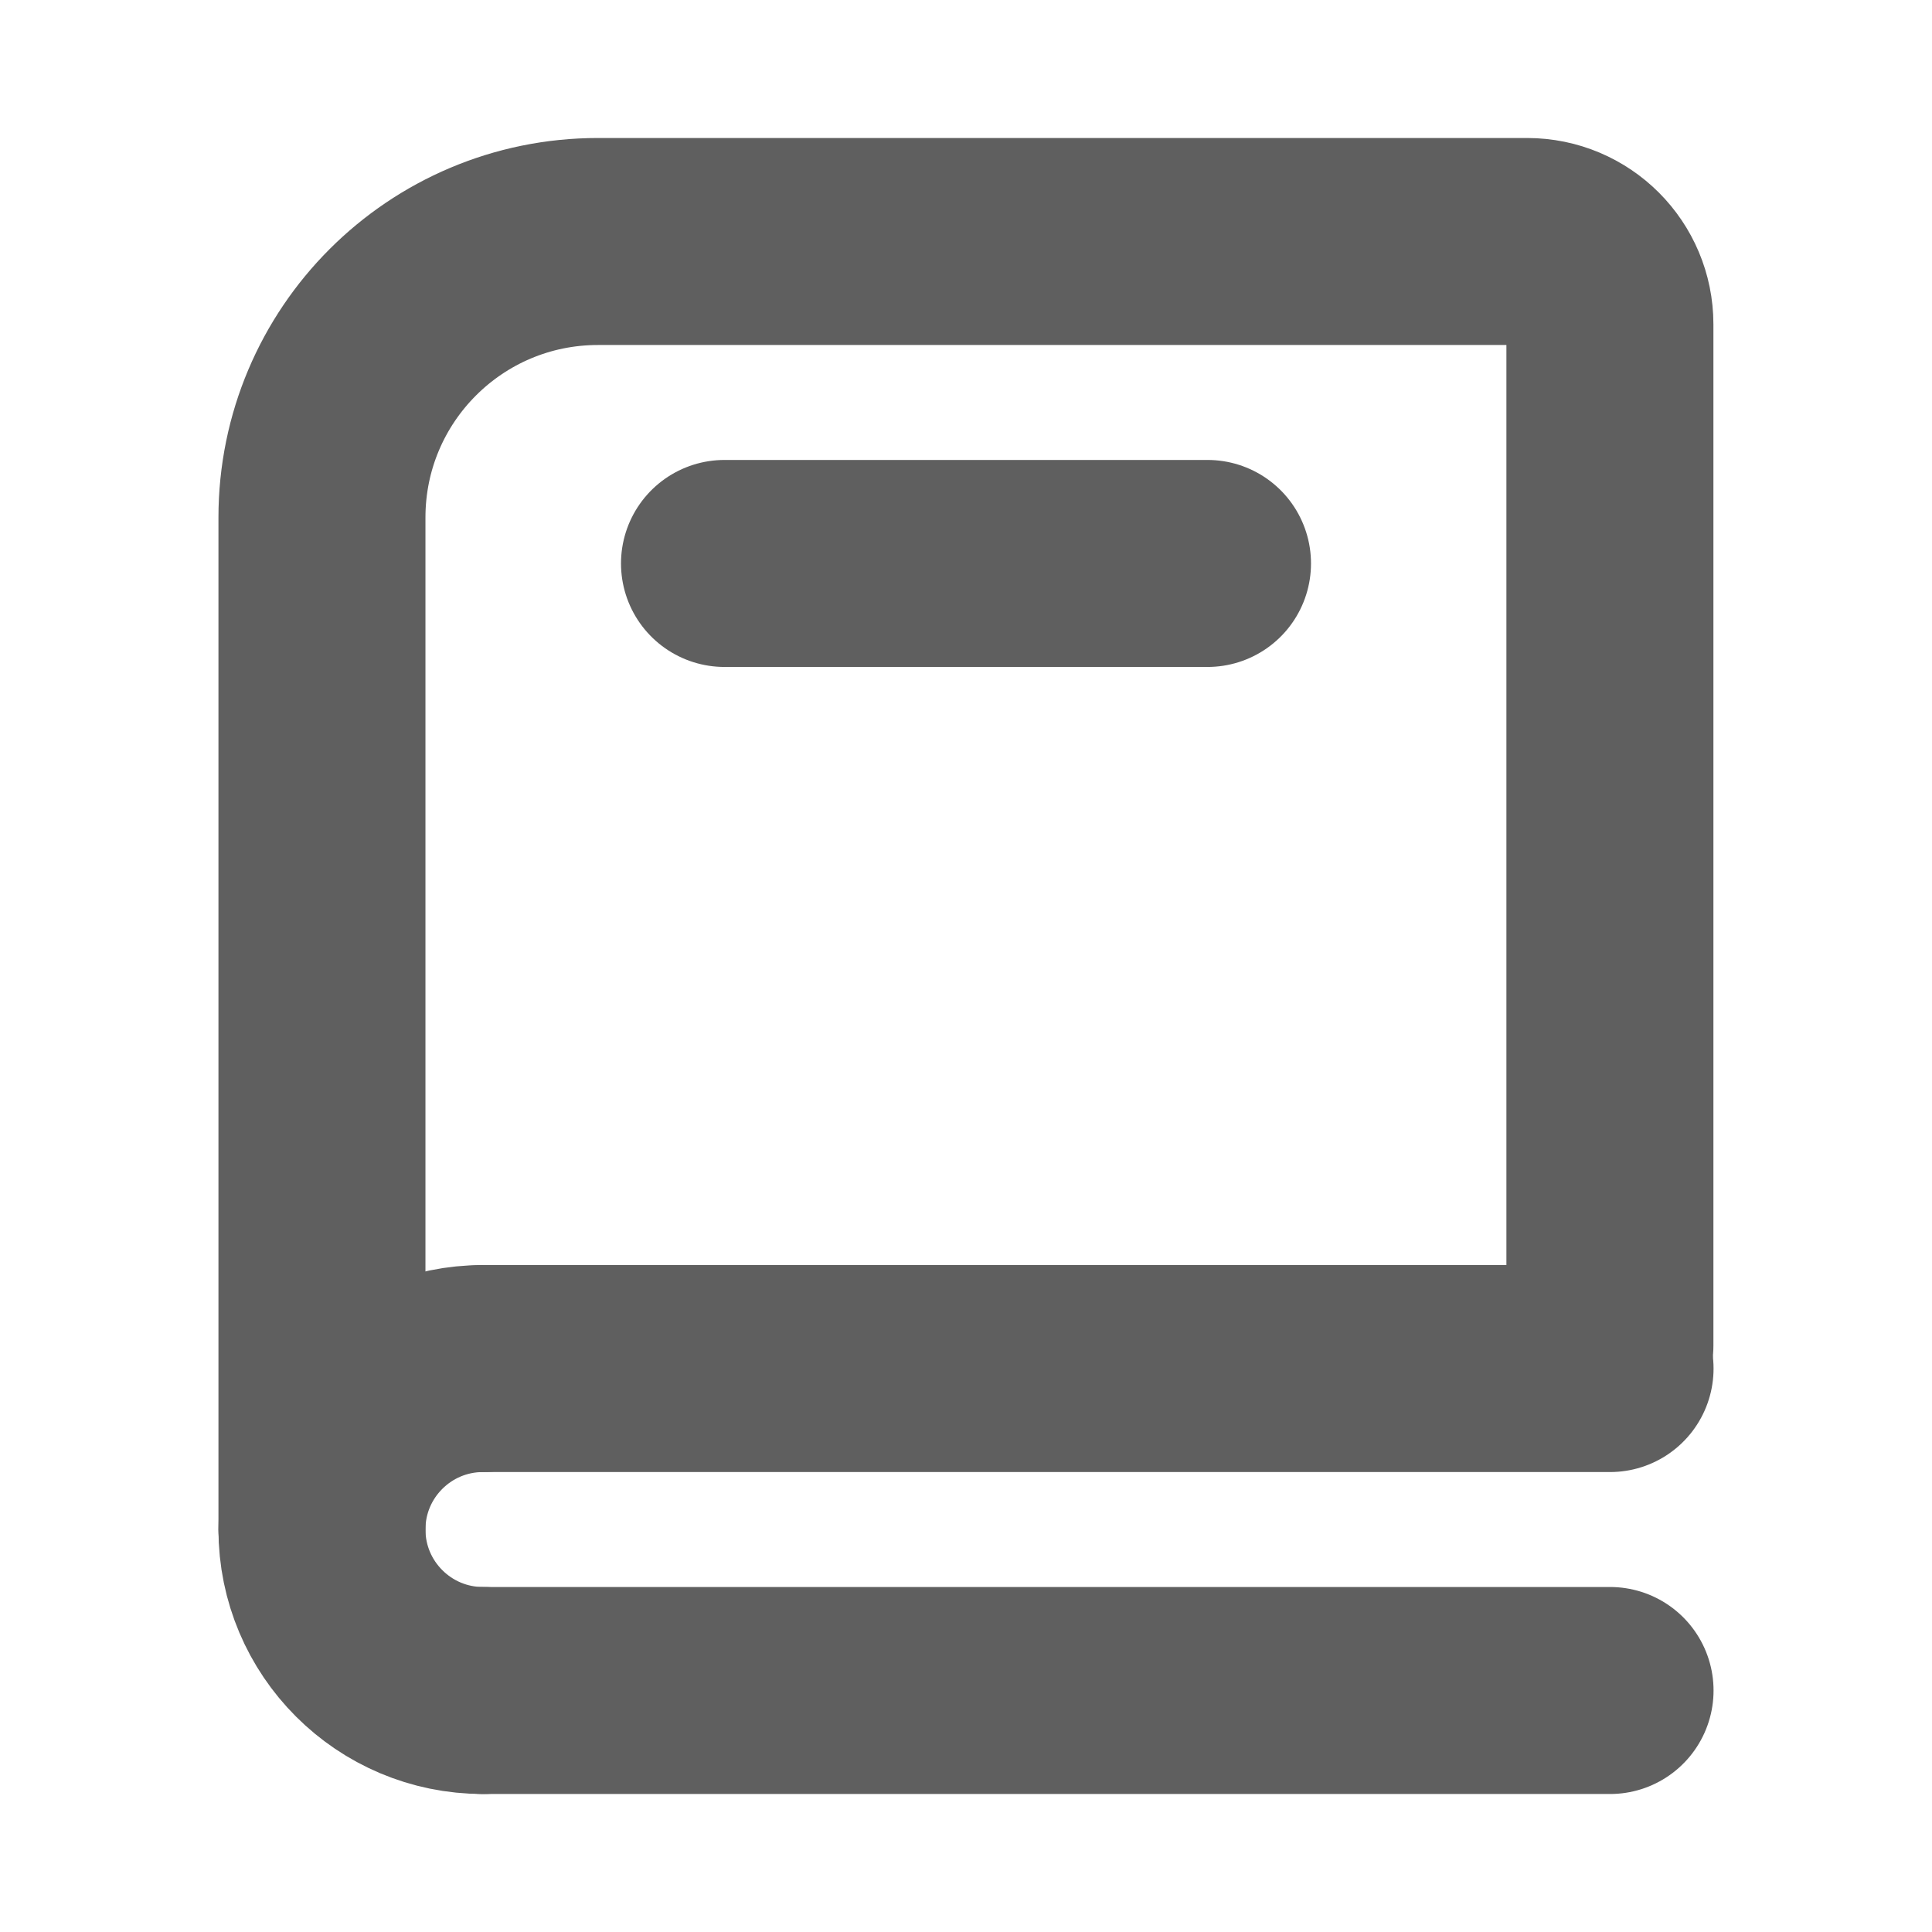
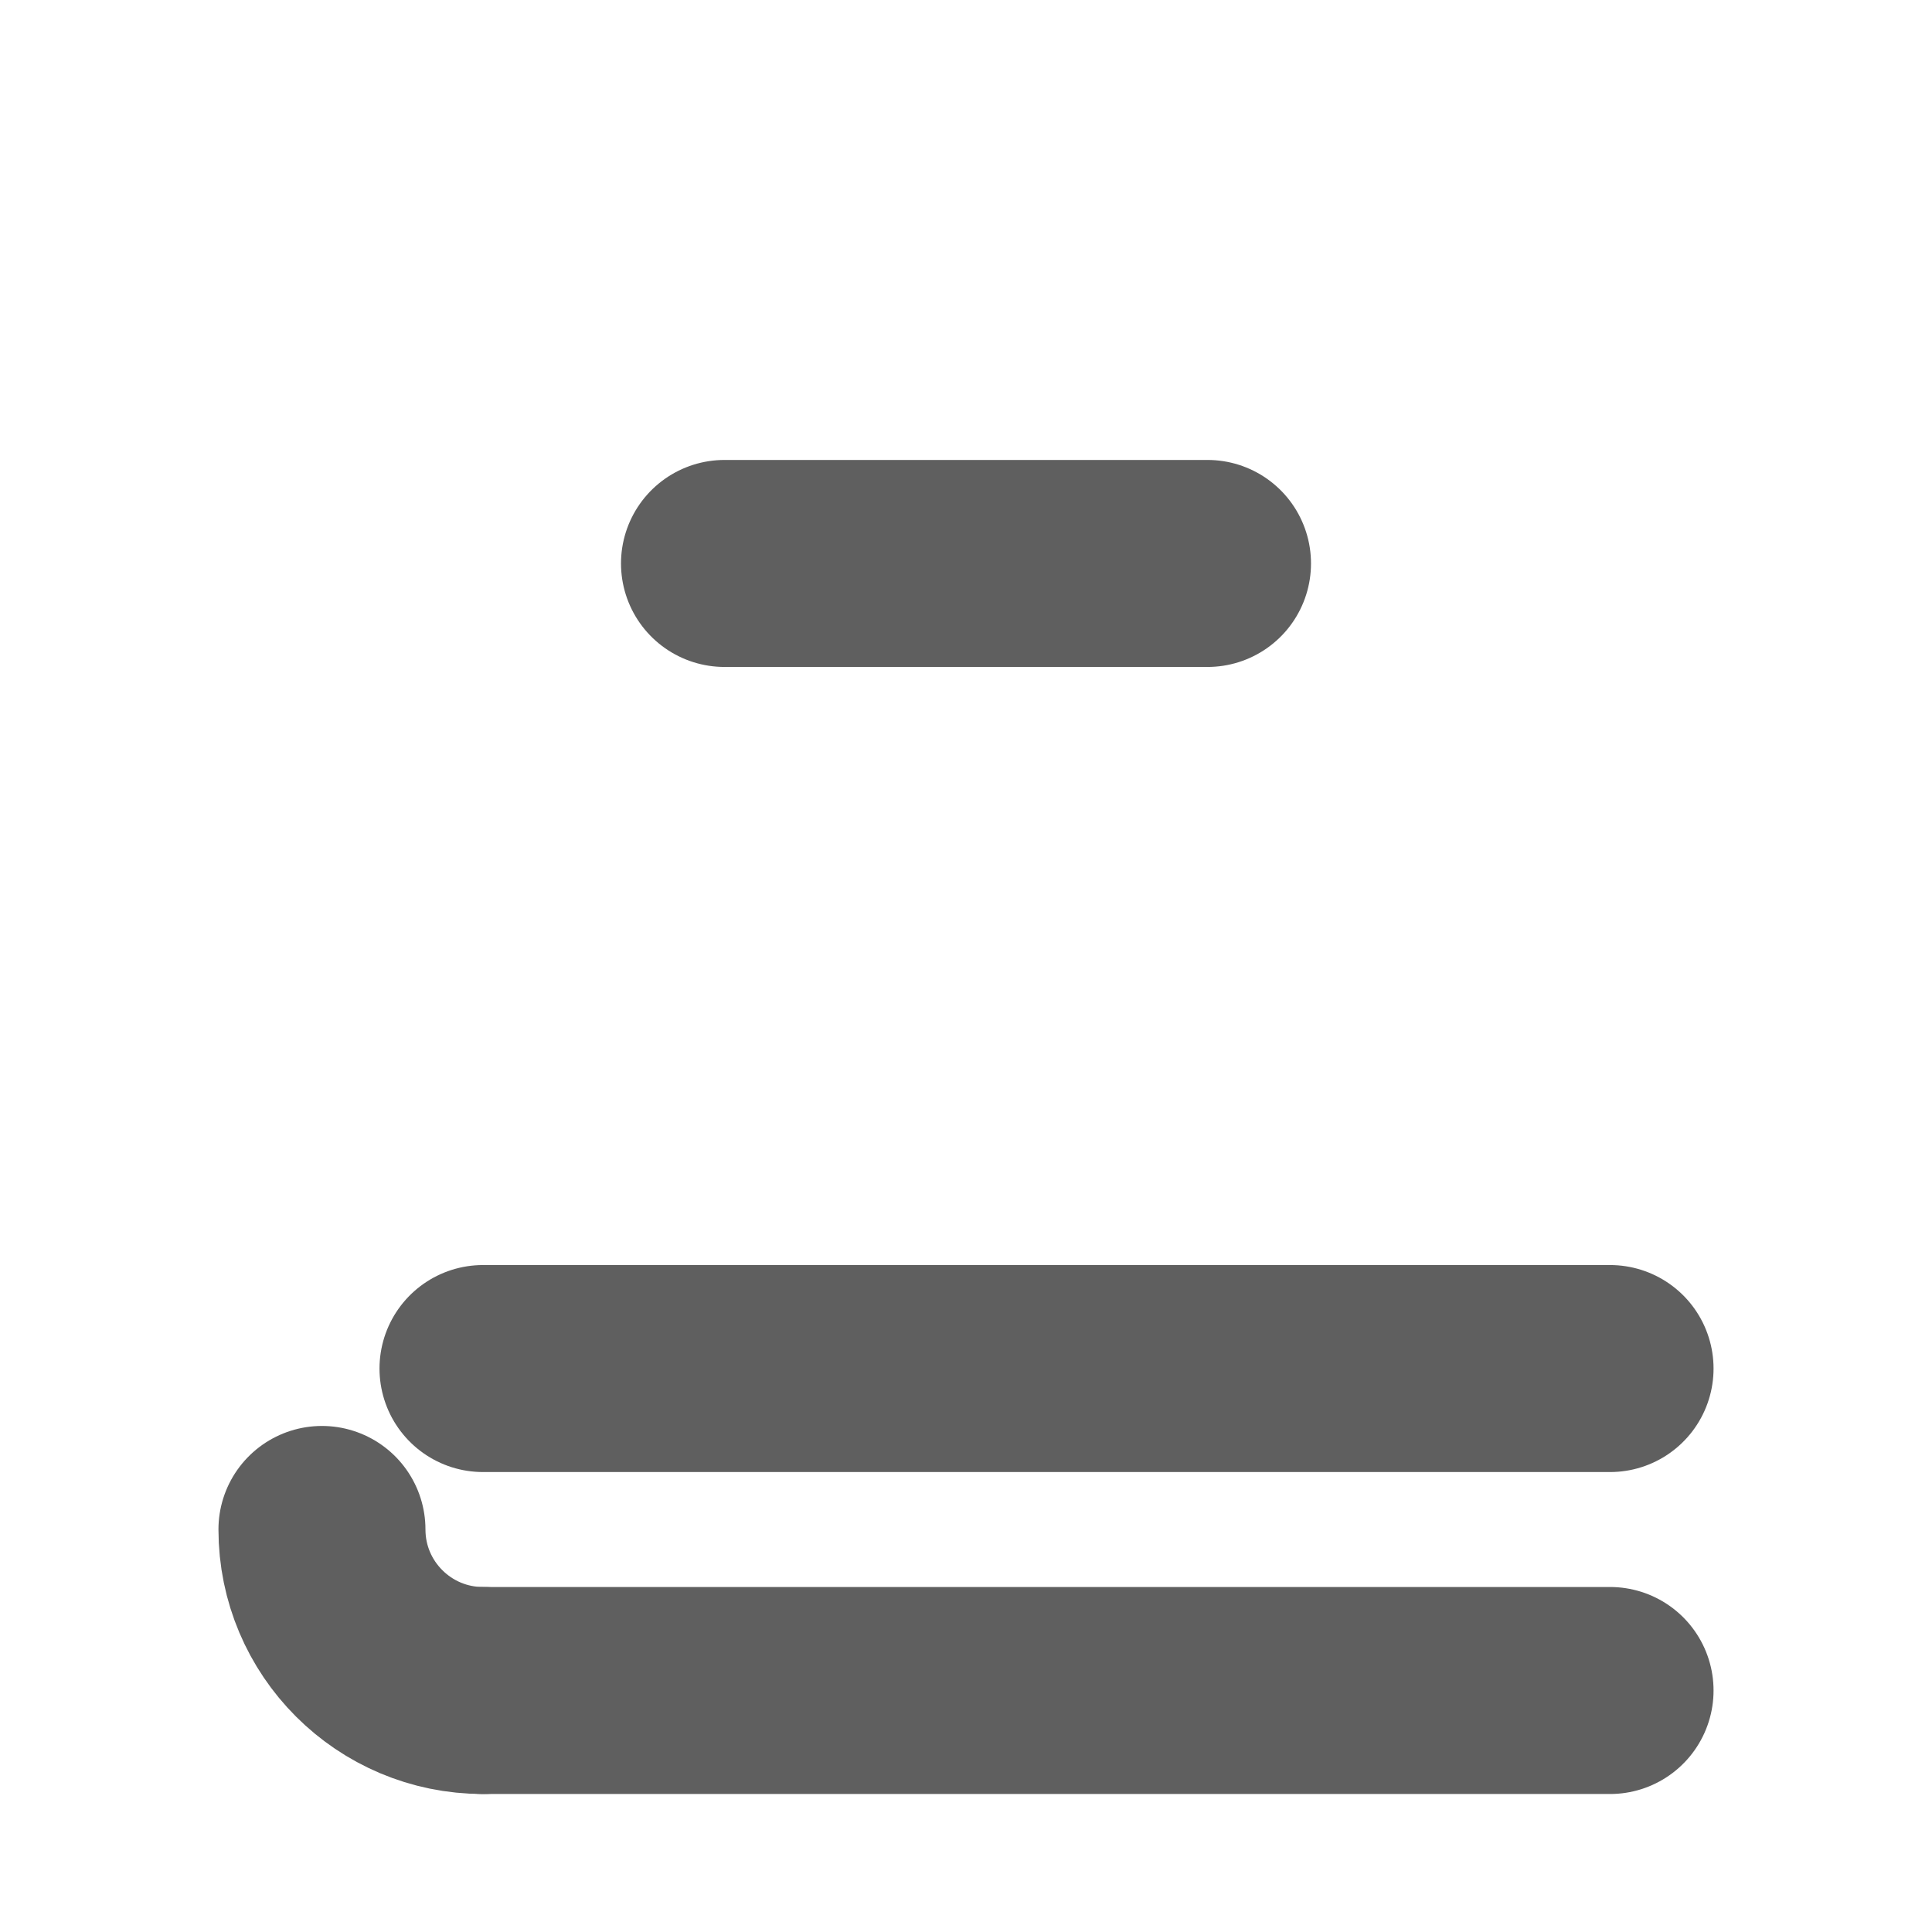
<svg xmlns="http://www.w3.org/2000/svg" width="14" height="14" viewBox="0 0 14 14" fill="none">
-   <path d="M2.333 11.083V3.75C2.333 2.645 3.228 1.75 4.333 1.75H11.066C11.398 1.75 11.666 2.019 11.666 2.35V9.75" stroke="#5F5F5F" stroke-width="1.5" stroke-linecap="round" />
  <path d="M3.5 9.917L11.667 9.917" stroke="#5F5F5F" stroke-width="1.5" stroke-linecap="round" />
  <path d="M3.5 12.25L11.667 12.25" stroke="#5F5F5F" stroke-width="1.5" stroke-linecap="round" />
-   <path d="M3.5 12.25C2.856 12.25 2.333 11.728 2.333 11.083C2.333 10.439 2.856 9.917 3.5 9.917" stroke="#5F5F5F" stroke-width="1.5" stroke-linecap="round" stroke-linejoin="round" />
+   <path d="M3.5 12.25C2.856 12.25 2.333 11.728 2.333 11.083" stroke="#5F5F5F" stroke-width="1.5" stroke-linecap="round" stroke-linejoin="round" />
  <path d="M5.25 4.083L8.75 4.083" stroke="#5F5F5F" stroke-width="1.5" stroke-linecap="round" />
</svg>